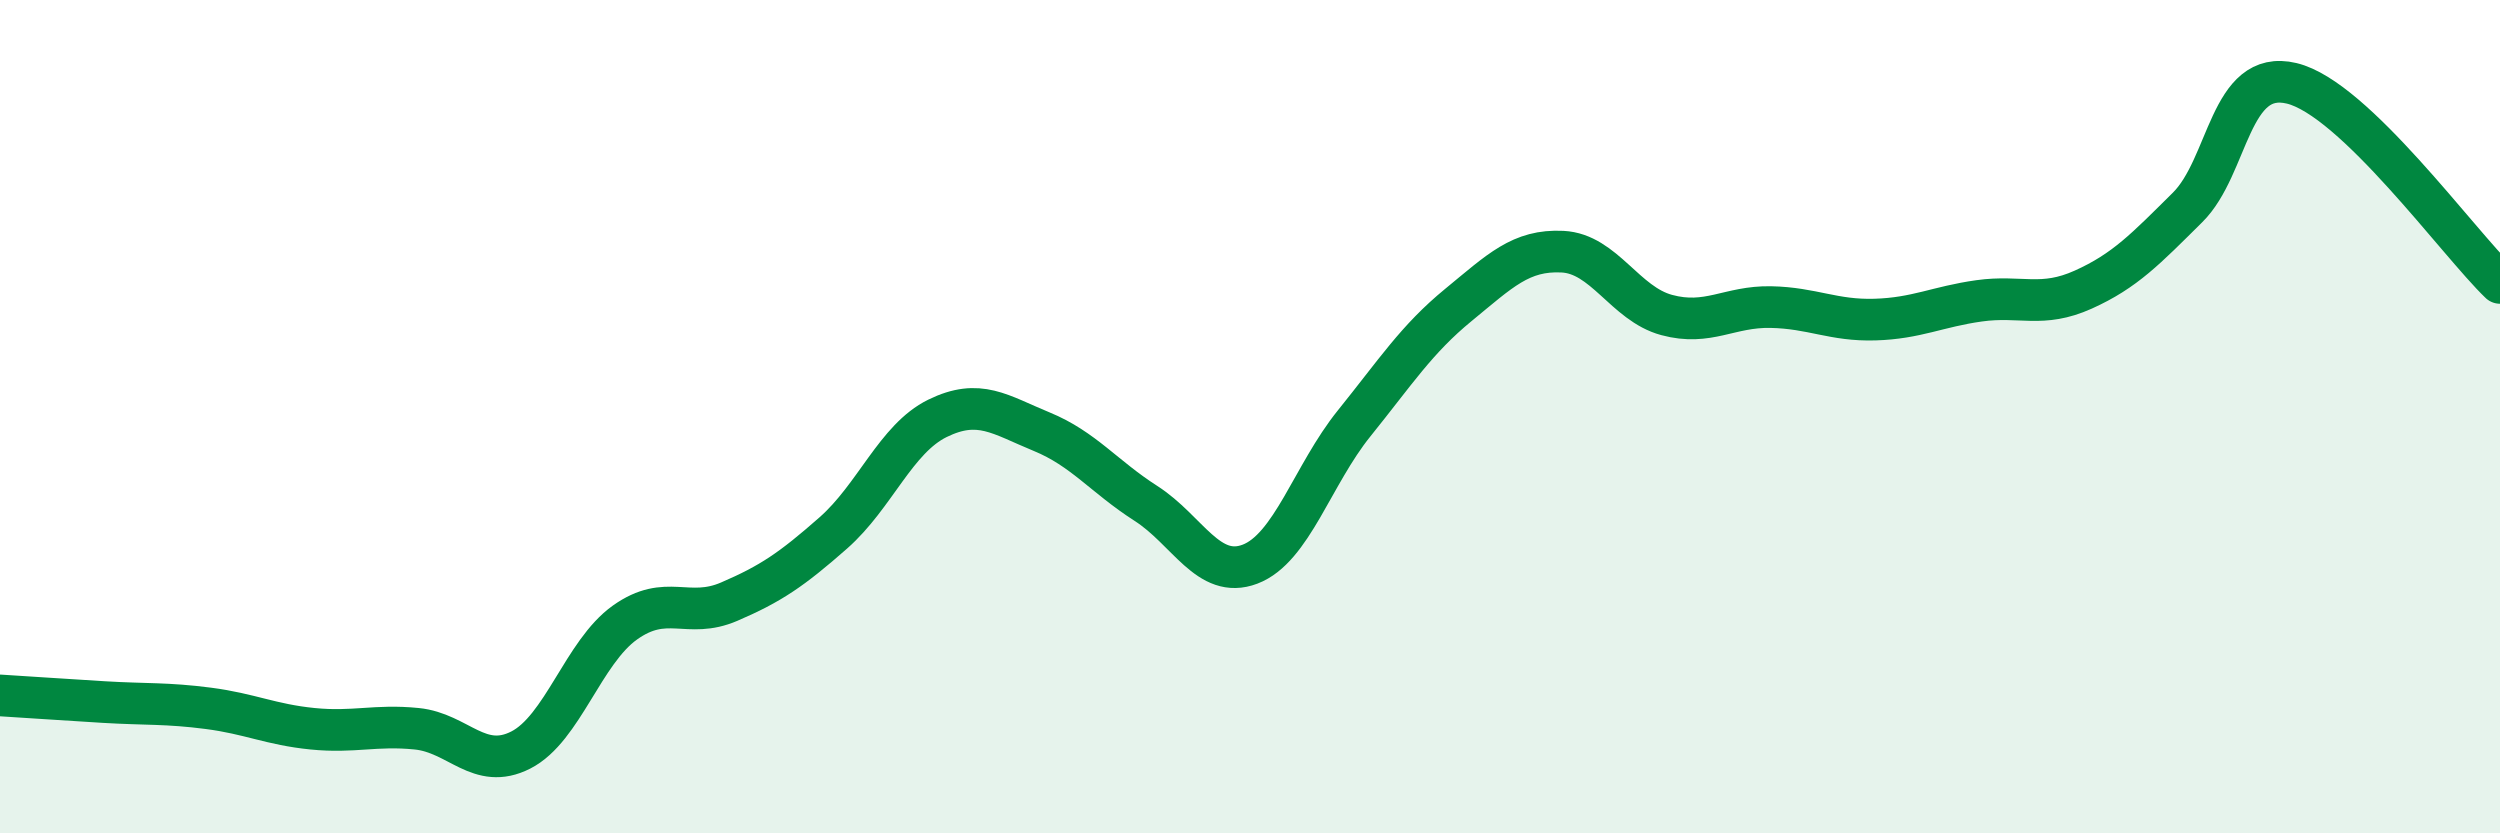
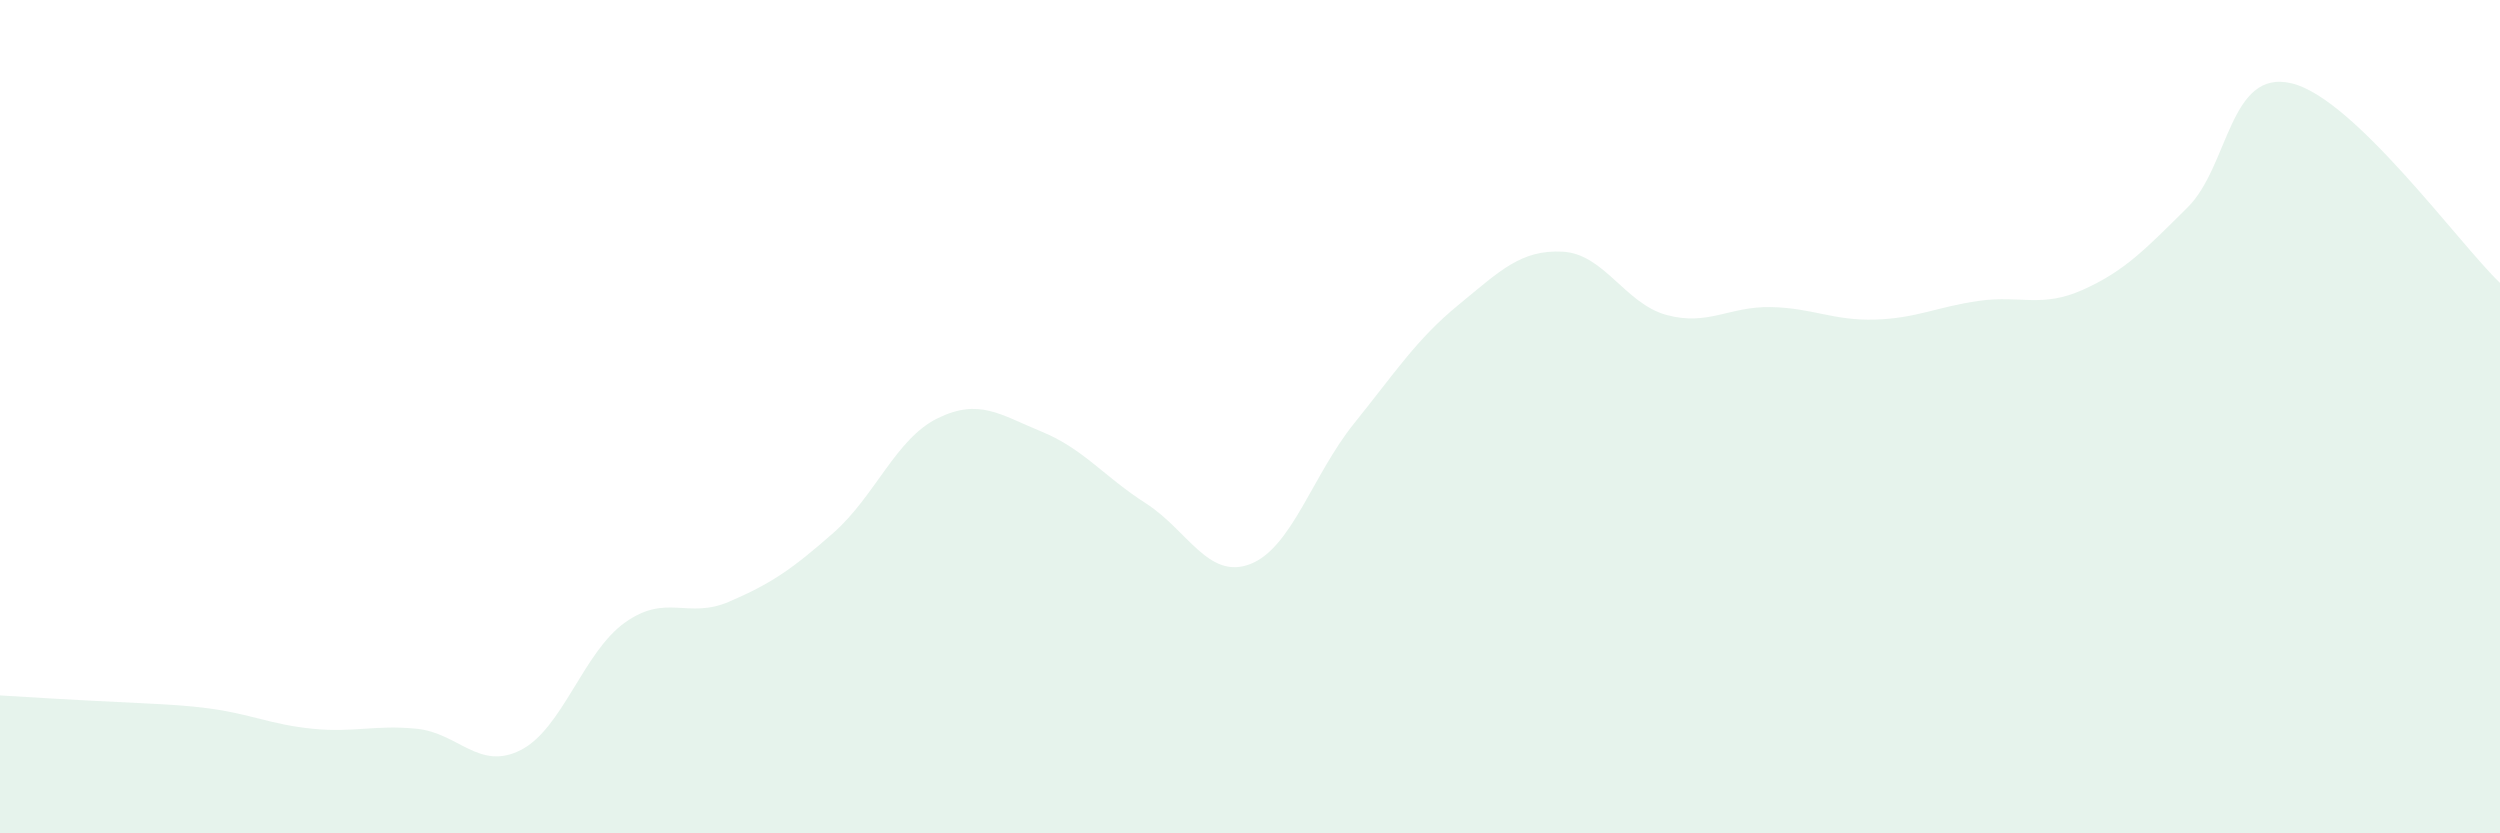
<svg xmlns="http://www.w3.org/2000/svg" width="60" height="20" viewBox="0 0 60 20">
-   <path d="M 0,16.69 C 0.5,16.72 1.5,16.79 2.5,16.85 C 3.5,16.91 4,16.87 5,17 C 6,17.13 6.5,17.39 7.5,17.49 C 8.5,17.59 9,17.39 10,17.49 C 11,17.59 11.5,18.51 12.5,18 C 13.5,17.49 14,15.65 15,14.94 C 16,14.23 16.5,14.87 17.5,14.44 C 18.5,14.01 19,13.67 20,12.79 C 21,11.91 21.5,10.53 22.5,10.04 C 23.5,9.55 24,9.95 25,10.36 C 26,10.77 26.5,11.44 27.5,12.08 C 28.5,12.72 29,13.92 30,13.54 C 31,13.16 31.5,11.4 32.5,10.16 C 33.5,8.92 34,8.14 35,7.32 C 36,6.5 36.5,5.99 37.5,6.04 C 38.5,6.09 39,7.29 40,7.56 C 41,7.83 41.5,7.35 42.5,7.37 C 43.5,7.39 44,7.7 45,7.67 C 46,7.64 46.5,7.36 47.5,7.22 C 48.5,7.08 49,7.4 50,6.95 C 51,6.5 51.5,5.97 52.5,4.98 C 53.5,3.99 53.5,1.64 55,2 C 56.5,2.36 59,5.83 60,6.79L60 20L0 20Z" fill="#008740" opacity="0.1" stroke-linecap="round" stroke-linejoin="round" />
-   <path d="M 0,16.69 C 0.5,16.72 1.5,16.79 2.5,16.85 C 3.5,16.91 4,16.87 5,17 C 6,17.13 6.5,17.39 7.5,17.49 C 8.5,17.59 9,17.39 10,17.49 C 11,17.59 11.5,18.51 12.5,18 C 13.5,17.49 14,15.65 15,14.94 C 16,14.23 16.5,14.87 17.5,14.44 C 18.5,14.01 19,13.67 20,12.79 C 21,11.91 21.5,10.53 22.5,10.04 C 23.5,9.55 24,9.95 25,10.36 C 26,10.77 26.5,11.44 27.5,12.08 C 28.5,12.72 29,13.92 30,13.54 C 31,13.16 31.5,11.4 32.5,10.16 C 33.5,8.92 34,8.14 35,7.32 C 36,6.5 36.5,5.99 37.5,6.04 C 38.5,6.09 39,7.29 40,7.56 C 41,7.83 41.5,7.35 42.5,7.37 C 43.5,7.39 44,7.7 45,7.67 C 46,7.64 46.5,7.36 47.5,7.22 C 48.5,7.08 49,7.4 50,6.95 C 51,6.5 51.5,5.97 52.5,4.98 C 53.5,3.99 53.5,1.64 55,2 C 56.5,2.36 59,5.83 60,6.79" stroke="#008740" stroke-width="1" fill="none" stroke-linecap="round" stroke-linejoin="round" />
+   <path d="M 0,16.69 C 3.5,16.91 4,16.87 5,17 C 6,17.13 6.5,17.39 7.5,17.49 C 8.5,17.59 9,17.39 10,17.49 C 11,17.59 11.5,18.51 12.5,18 C 13.5,17.49 14,15.65 15,14.94 C 16,14.23 16.5,14.87 17.5,14.44 C 18.5,14.01 19,13.67 20,12.79 C 21,11.91 21.5,10.53 22.5,10.04 C 23.5,9.55 24,9.95 25,10.36 C 26,10.77 26.5,11.44 27.5,12.08 C 28.5,12.72 29,13.92 30,13.54 C 31,13.16 31.5,11.4 32.5,10.16 C 33.5,8.92 34,8.14 35,7.32 C 36,6.5 36.5,5.99 37.5,6.04 C 38.5,6.09 39,7.29 40,7.56 C 41,7.83 41.5,7.35 42.5,7.37 C 43.5,7.39 44,7.7 45,7.67 C 46,7.64 46.5,7.36 47.5,7.22 C 48.5,7.08 49,7.4 50,6.95 C 51,6.5 51.5,5.97 52.5,4.98 C 53.5,3.99 53.5,1.64 55,2 C 56.5,2.36 59,5.83 60,6.79L60 20L0 20Z" fill="#008740" opacity="0.1" stroke-linecap="round" stroke-linejoin="round" />
</svg>